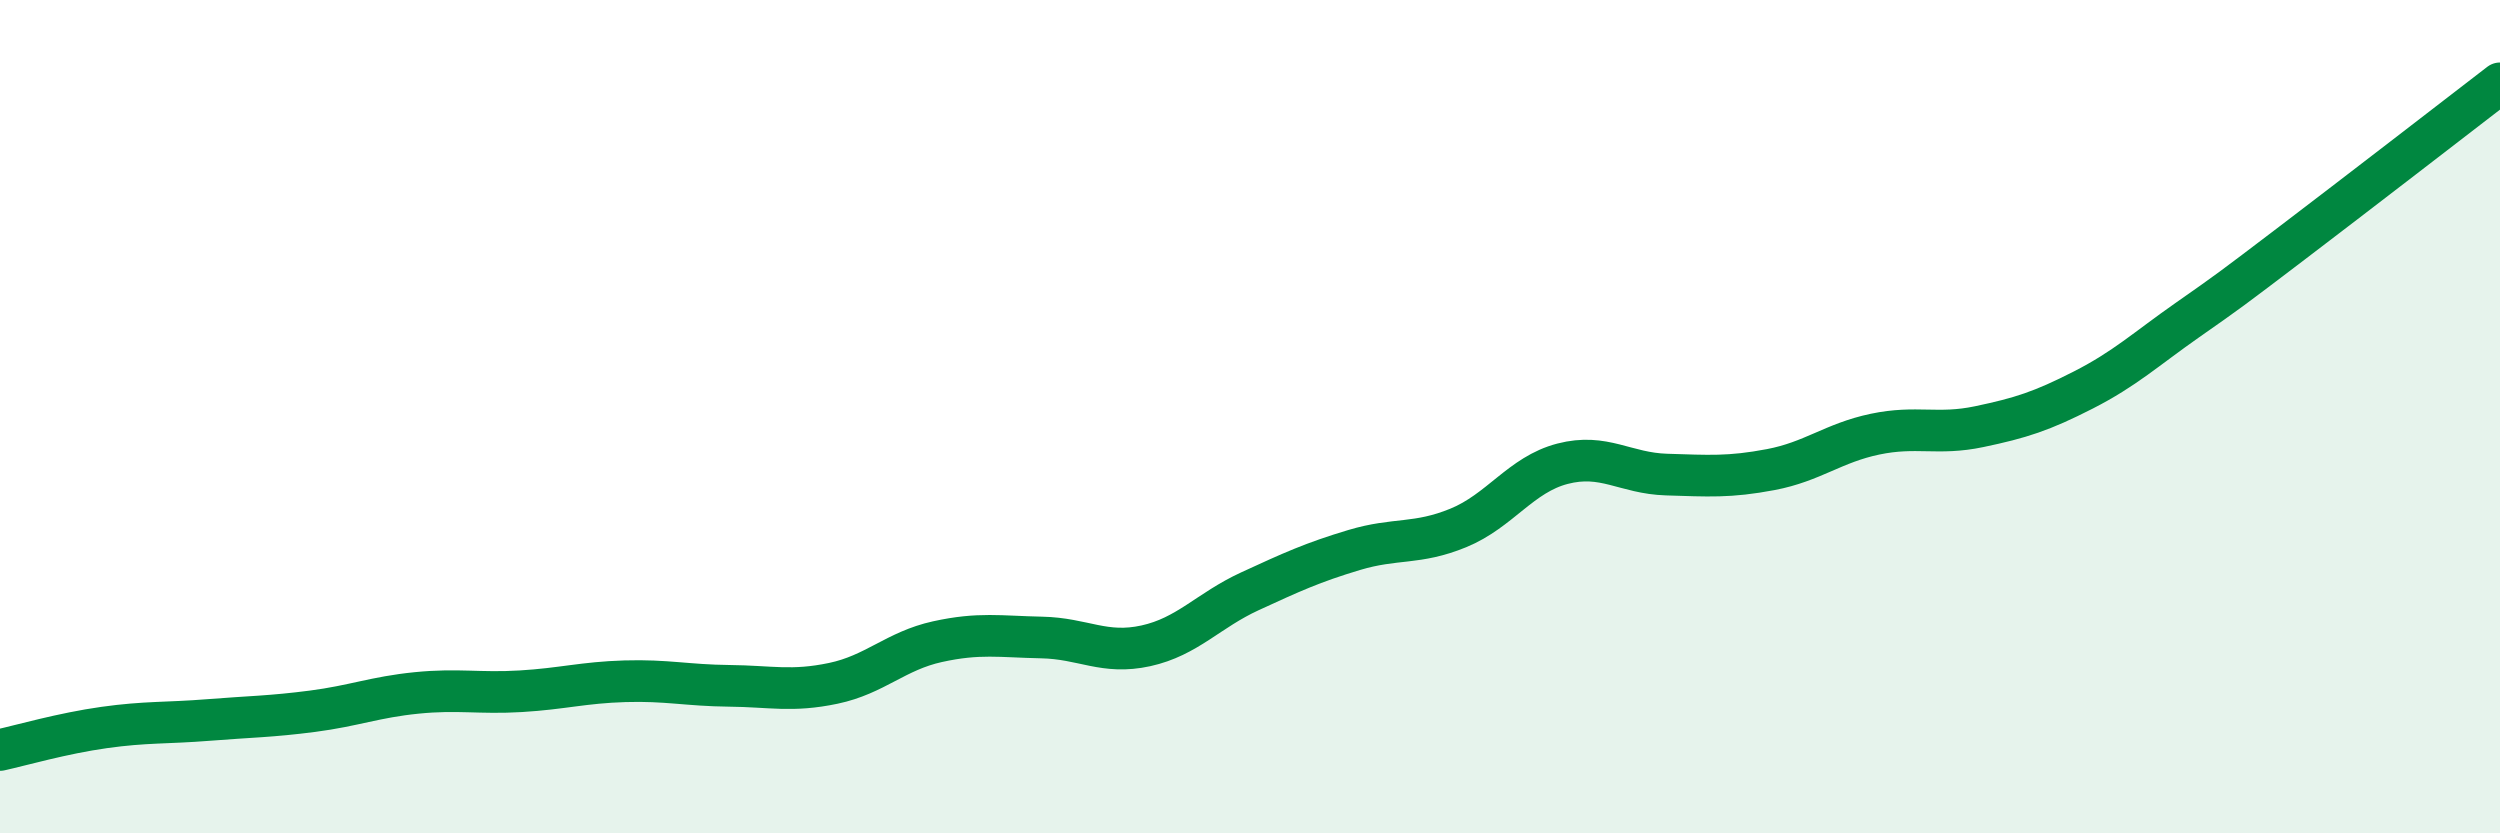
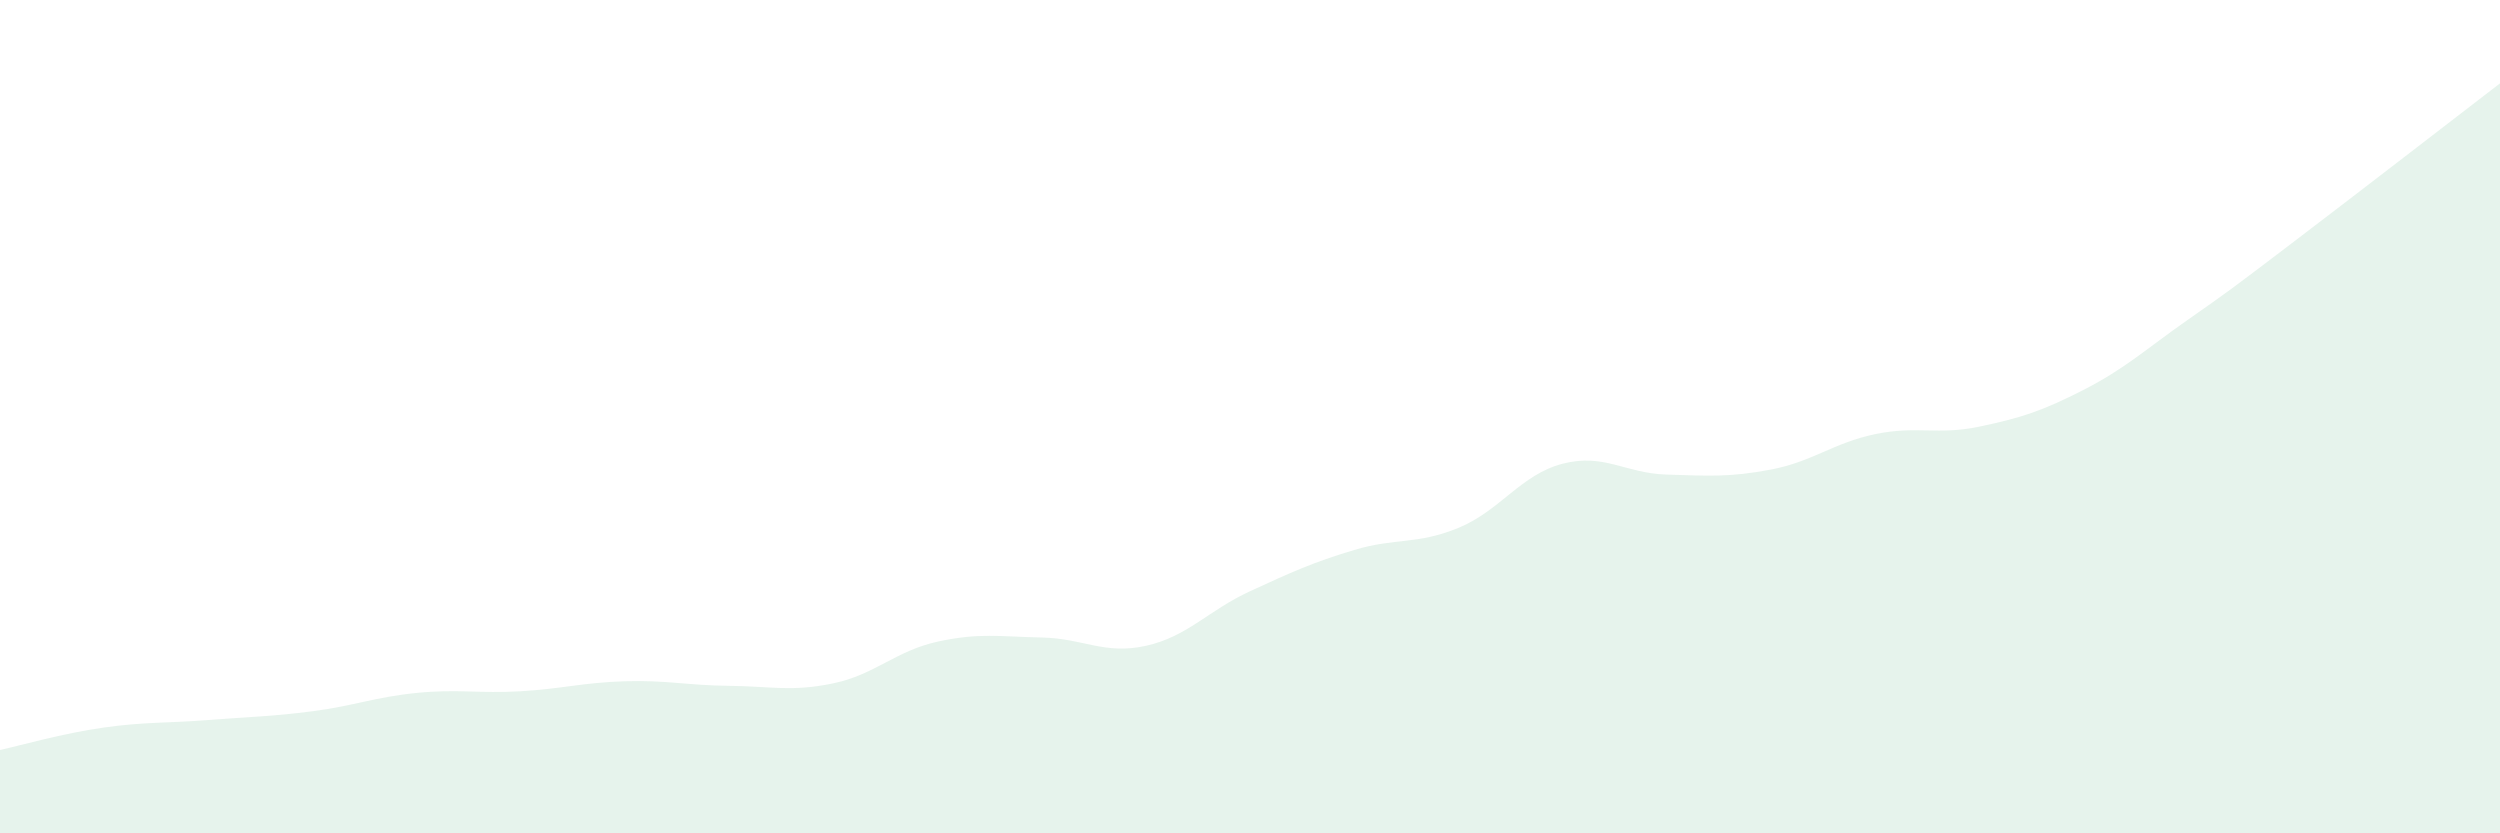
<svg xmlns="http://www.w3.org/2000/svg" width="60" height="20" viewBox="0 0 60 20">
  <path d="M 0,18 C 0.5,17.89 1.5,17.6 2.5,17.46 C 3.5,17.32 4,17.36 5,17.28 C 6,17.2 6.5,17.2 7.5,17.07 C 8.5,16.94 9,16.73 10,16.63 C 11,16.53 11.5,16.65 12.5,16.59 C 13.5,16.53 14,16.38 15,16.35 C 16,16.32 16.5,16.45 17.5,16.46 C 18.5,16.47 19,16.61 20,16.4 C 21,16.19 21.5,15.62 22.5,15.4 C 23.5,15.18 24,15.28 25,15.3 C 26,15.32 26.5,15.72 27.5,15.5 C 28.5,15.28 29,14.65 30,14.19 C 31,13.73 31.5,13.5 32.5,13.2 C 33.5,12.9 34,13.08 35,12.67 C 36,12.26 36.5,11.39 37.5,11.13 C 38.5,10.87 39,11.36 40,11.39 C 41,11.42 41.5,11.46 42.5,11.27 C 43.5,11.08 44,10.63 45,10.42 C 46,10.21 46.5,10.45 47.5,10.24 C 48.5,10.03 49,9.87 50,9.36 C 51,8.85 51.5,8.38 52.5,7.68 C 53.5,6.98 53.5,6.98 55,5.84 C 56.5,4.7 59,2.77 60,2L60 20L0 20Z" fill="#008740" opacity="0.1" stroke-linecap="round" stroke-linejoin="round" />
-   <path d="M 0,18 C 0.5,17.89 1.5,17.6 2.5,17.46 C 3.5,17.32 4,17.36 5,17.28 C 6,17.2 6.5,17.2 7.5,17.07 C 8.5,16.94 9,16.73 10,16.63 C 11,16.53 11.5,16.65 12.5,16.59 C 13.5,16.53 14,16.38 15,16.35 C 16,16.32 16.5,16.45 17.5,16.46 C 18.5,16.47 19,16.61 20,16.4 C 21,16.19 21.5,15.62 22.5,15.4 C 23.5,15.18 24,15.28 25,15.3 C 26,15.32 26.5,15.72 27.5,15.5 C 28.5,15.28 29,14.65 30,14.19 C 31,13.73 31.5,13.5 32.5,13.2 C 33.5,12.9 34,13.08 35,12.67 C 36,12.26 36.5,11.39 37.5,11.13 C 38.5,10.87 39,11.36 40,11.39 C 41,11.42 41.5,11.46 42.5,11.27 C 43.5,11.08 44,10.63 45,10.42 C 46,10.21 46.5,10.45 47.5,10.24 C 48.5,10.03 49,9.87 50,9.36 C 51,8.85 51.5,8.38 52.5,7.68 C 53.5,6.98 53.5,6.98 55,5.84 C 56.5,4.7 59,2.77 60,2" stroke="#008740" stroke-width="1" fill="none" stroke-linecap="round" stroke-linejoin="round" />
</svg>